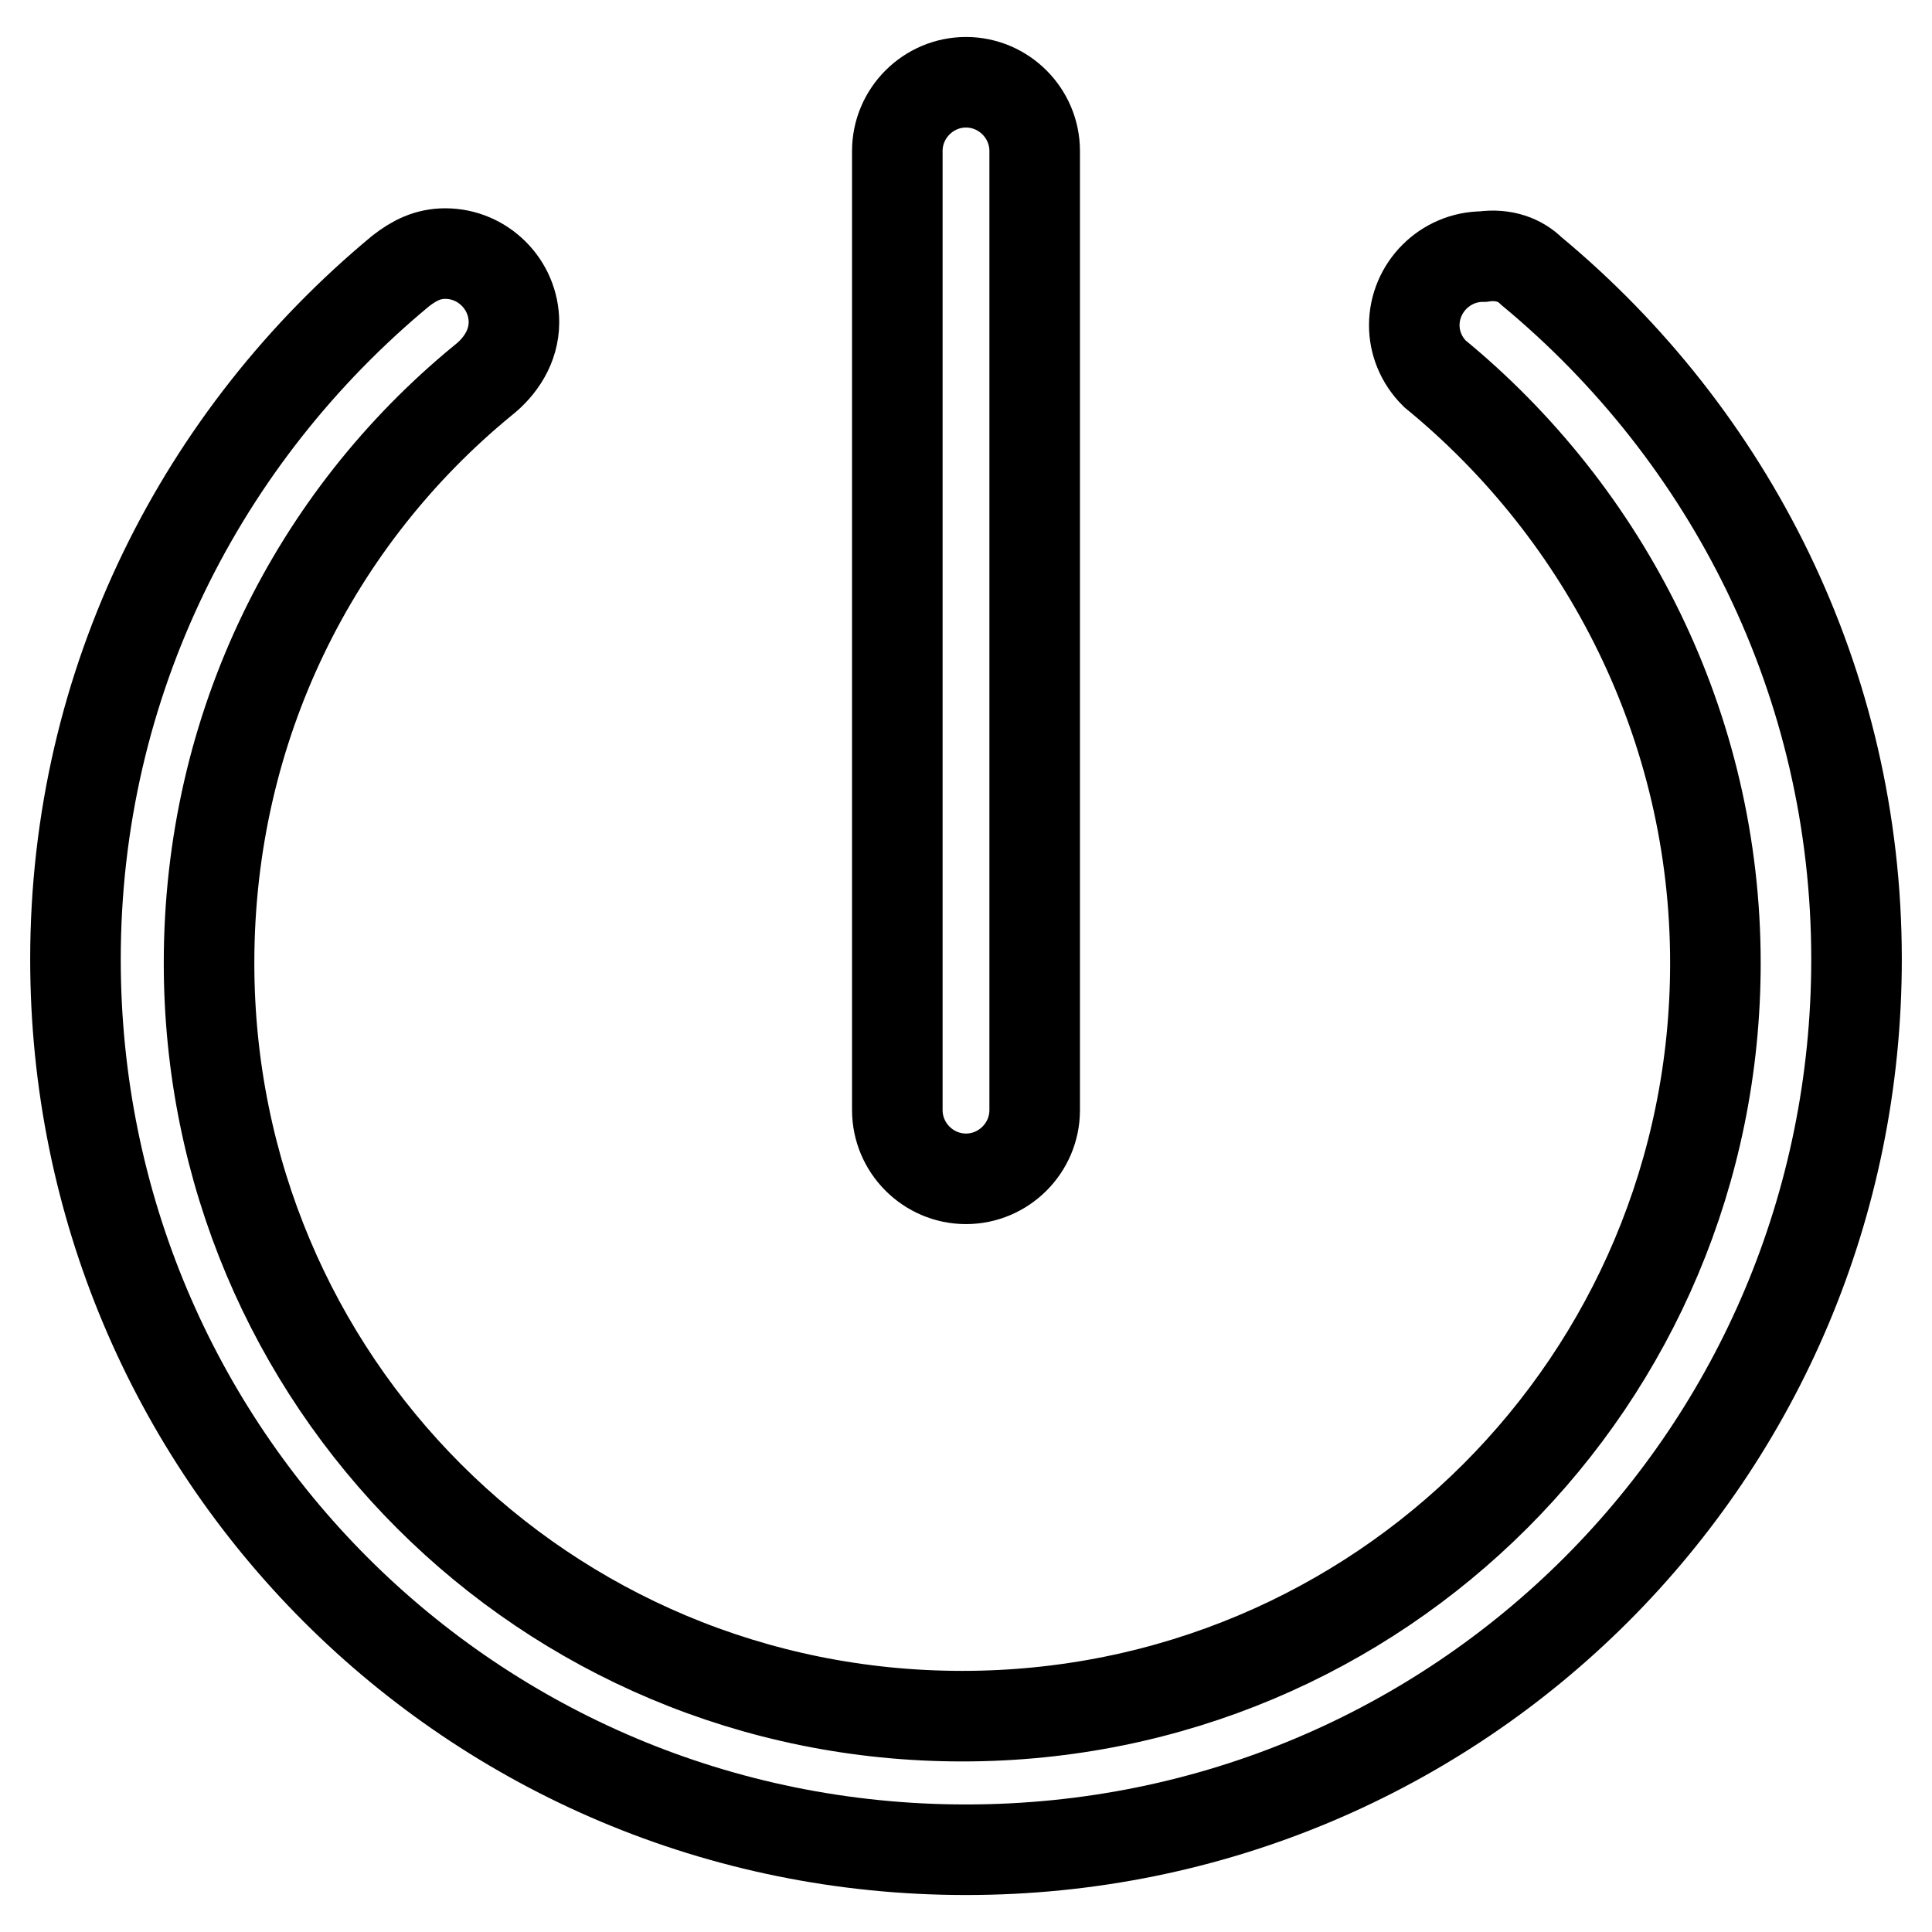
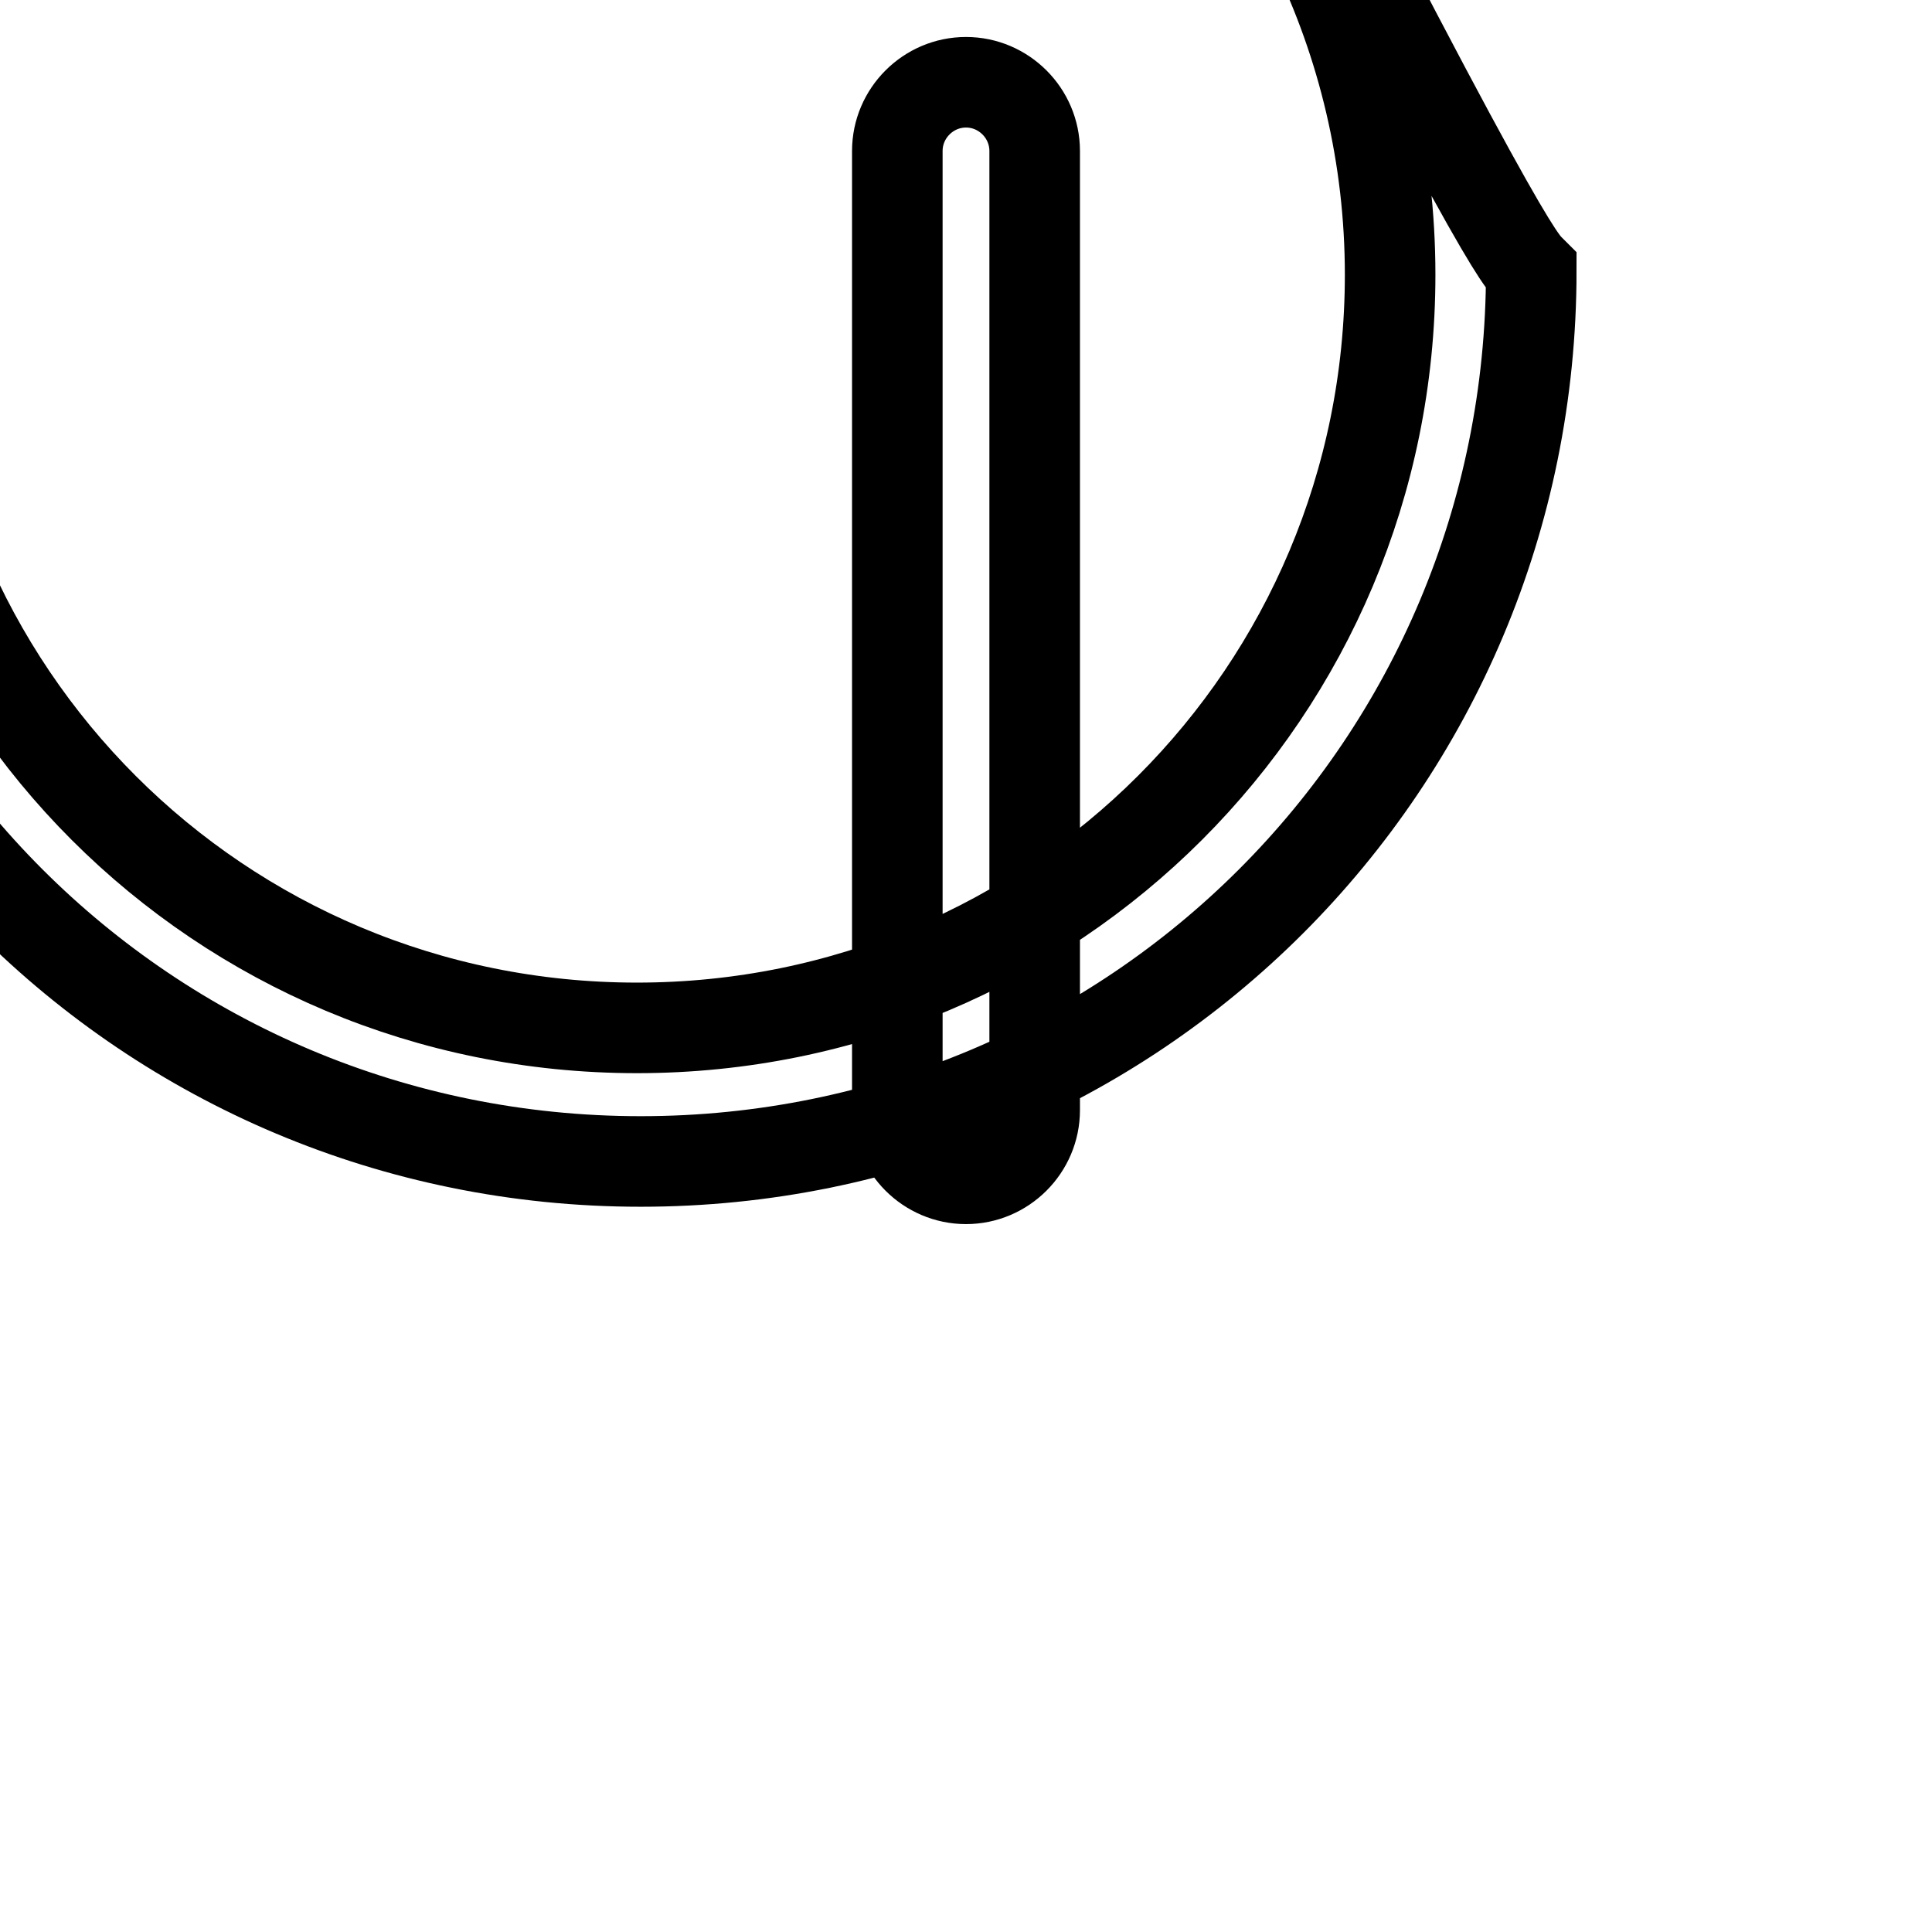
<svg xmlns="http://www.w3.org/2000/svg" version="1.1" x="0px" y="0px" viewBox="0 0 256 256" enable-background="new 0 0 256 256" xml:space="preserve">
  <g>
-     <path stroke-width="12" fill-opacity="0" stroke="#000000" d="M202.9,35.9c26.3,21.8,43.1,54.5,43.1,91.2c0,65.4-52.6,118-118,118c-65.4,0-118-52.6-118-118 c0-36.8,16.8-69.4,43.1-91.2c1.8-1.4,3.6-2.3,5.9-2.3c5,0,9.1,4.1,9.1,9.1c0,3.2-1.8,5.9-4.1,7.7c-22.2,18.2-36.3,45.8-36.3,77.2 c0,55.4,44.5,99.8,99.8,99.8s99.8-44.5,99.8-99.8c0-31.3-14.5-59.5-37.2-78.1c-1.8-1.8-2.7-4.1-2.7-6.4c0-5,4.1-9.1,9.1-9.1 C199.3,33.6,201.5,34.5,202.9,35.9L202.9,35.9z M128,10.9c5,0,9.1,4.1,9.1,9.1v127.1c0,5-4.1,9.1-9.1,9.1s-9.1-4.1-9.1-9.1V20 C118.9,15,123,10.9,128,10.9z" />
+     <path stroke-width="12" fill-opacity="0" stroke="#000000" d="M202.9,35.9c0,65.4-52.6,118-118,118c-65.4,0-118-52.6-118-118 c0-36.8,16.8-69.4,43.1-91.2c1.8-1.4,3.6-2.3,5.9-2.3c5,0,9.1,4.1,9.1,9.1c0,3.2-1.8,5.9-4.1,7.7c-22.2,18.2-36.3,45.8-36.3,77.2 c0,55.4,44.5,99.8,99.8,99.8s99.8-44.5,99.8-99.8c0-31.3-14.5-59.5-37.2-78.1c-1.8-1.8-2.7-4.1-2.7-6.4c0-5,4.1-9.1,9.1-9.1 C199.3,33.6,201.5,34.5,202.9,35.9L202.9,35.9z M128,10.9c5,0,9.1,4.1,9.1,9.1v127.1c0,5-4.1,9.1-9.1,9.1s-9.1-4.1-9.1-9.1V20 C118.9,15,123,10.9,128,10.9z" />
  </g>
</svg>